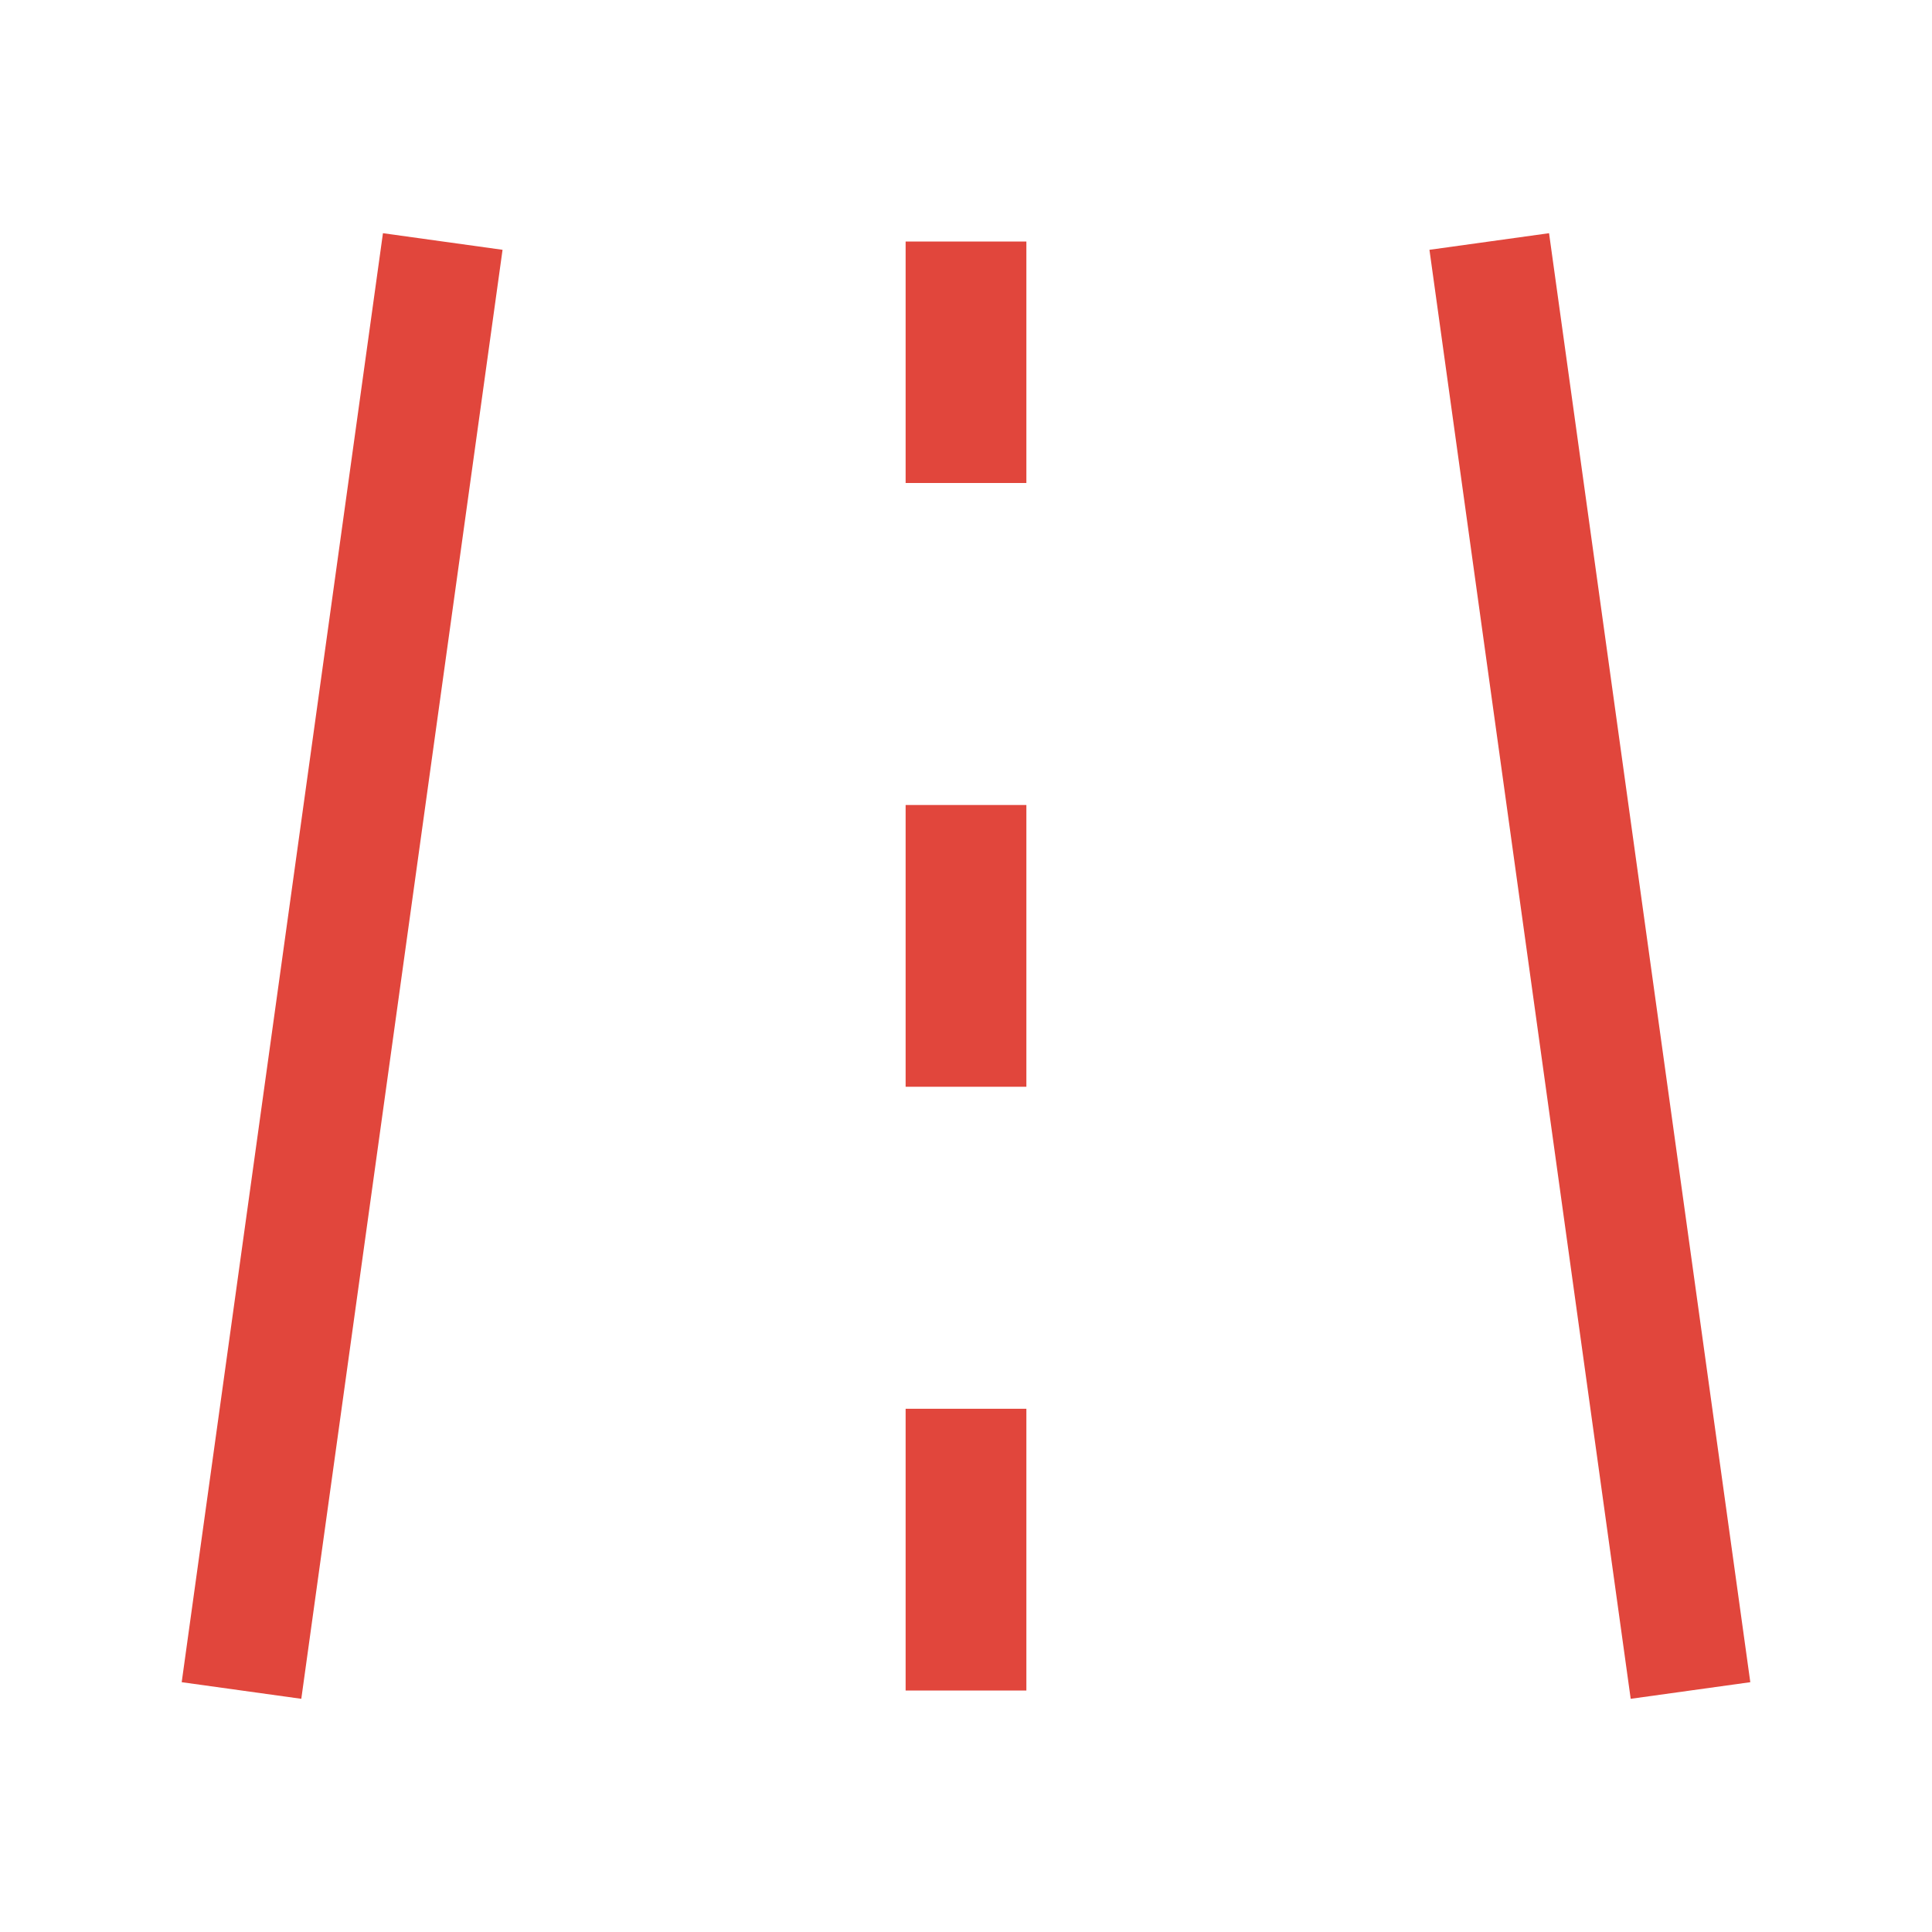
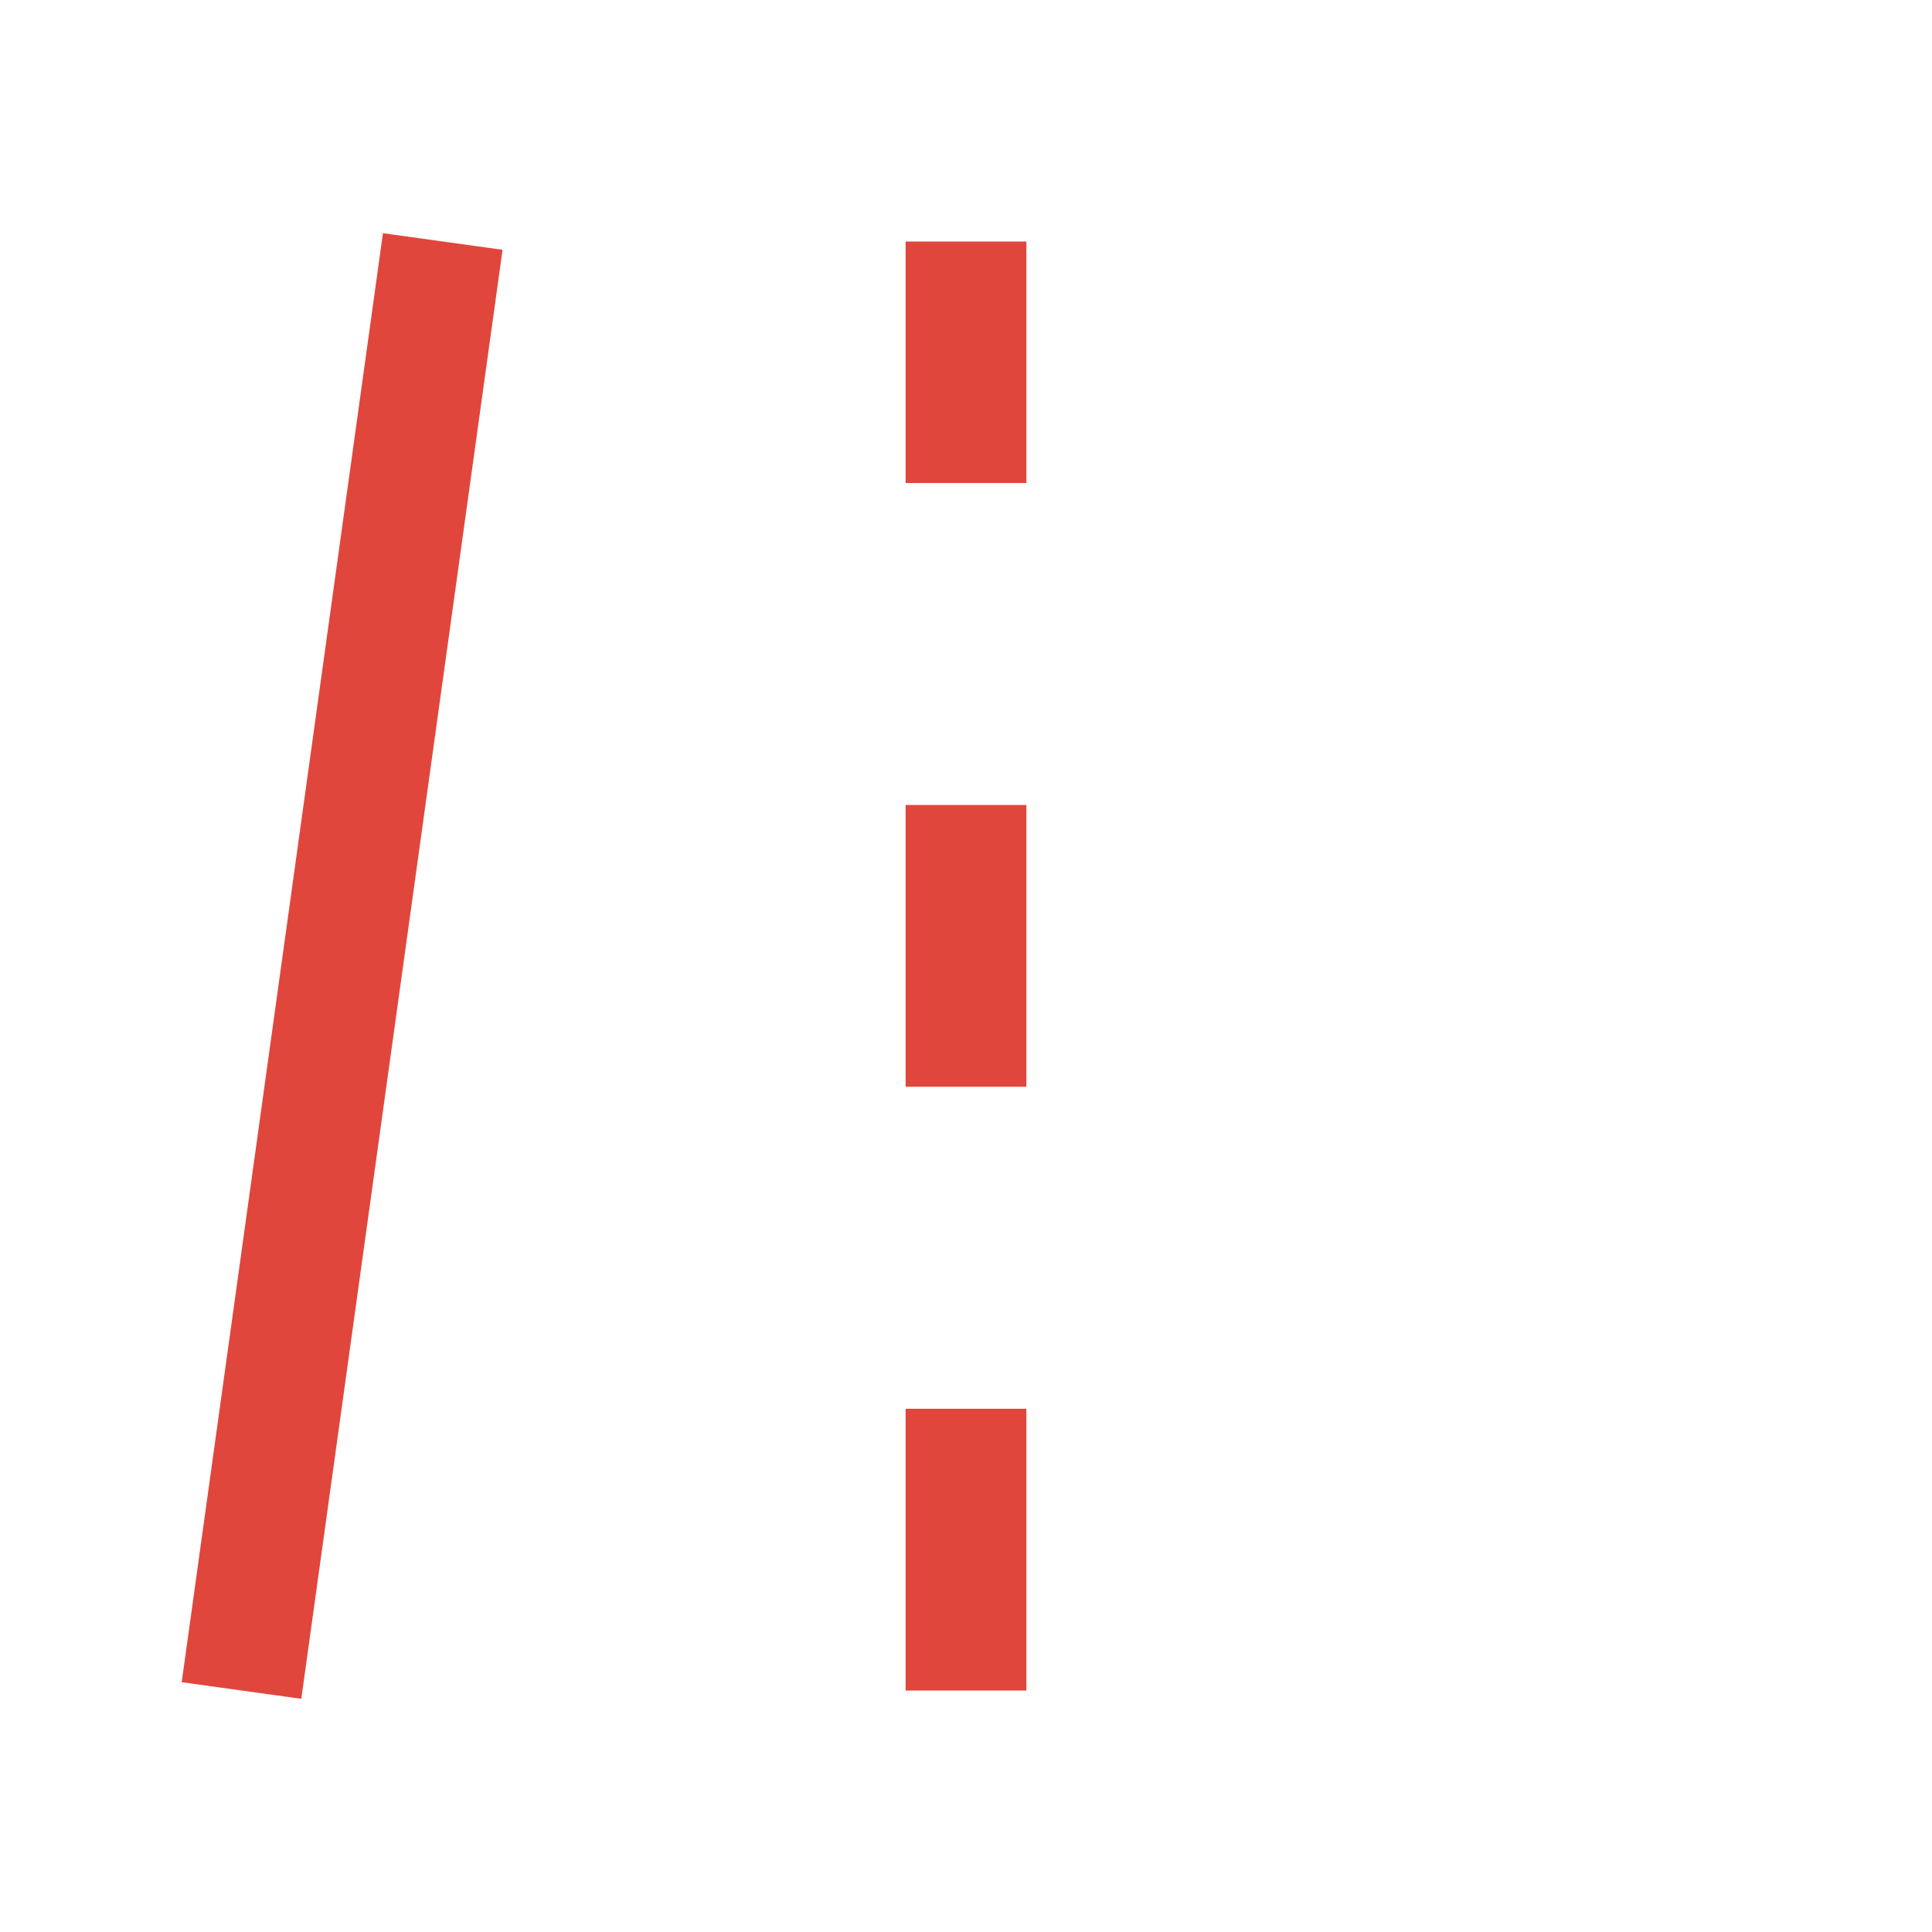
<svg xmlns="http://www.w3.org/2000/svg" viewBox="0 0 48 48" style="enable-background:new 0 0 48 48" xml:space="preserve">
-   <path d="M11 6 6 42M37 6l5 36M24 6v6m0 23v7m0-22v7" style="fill:none;stroke:#e1463c;stroke-width:3" />
+   <path d="M11 6 6 42M37 6M24 6v6m0 23v7m0-22v7" style="fill:none;stroke:#e1463c;stroke-width:3" />
</svg>